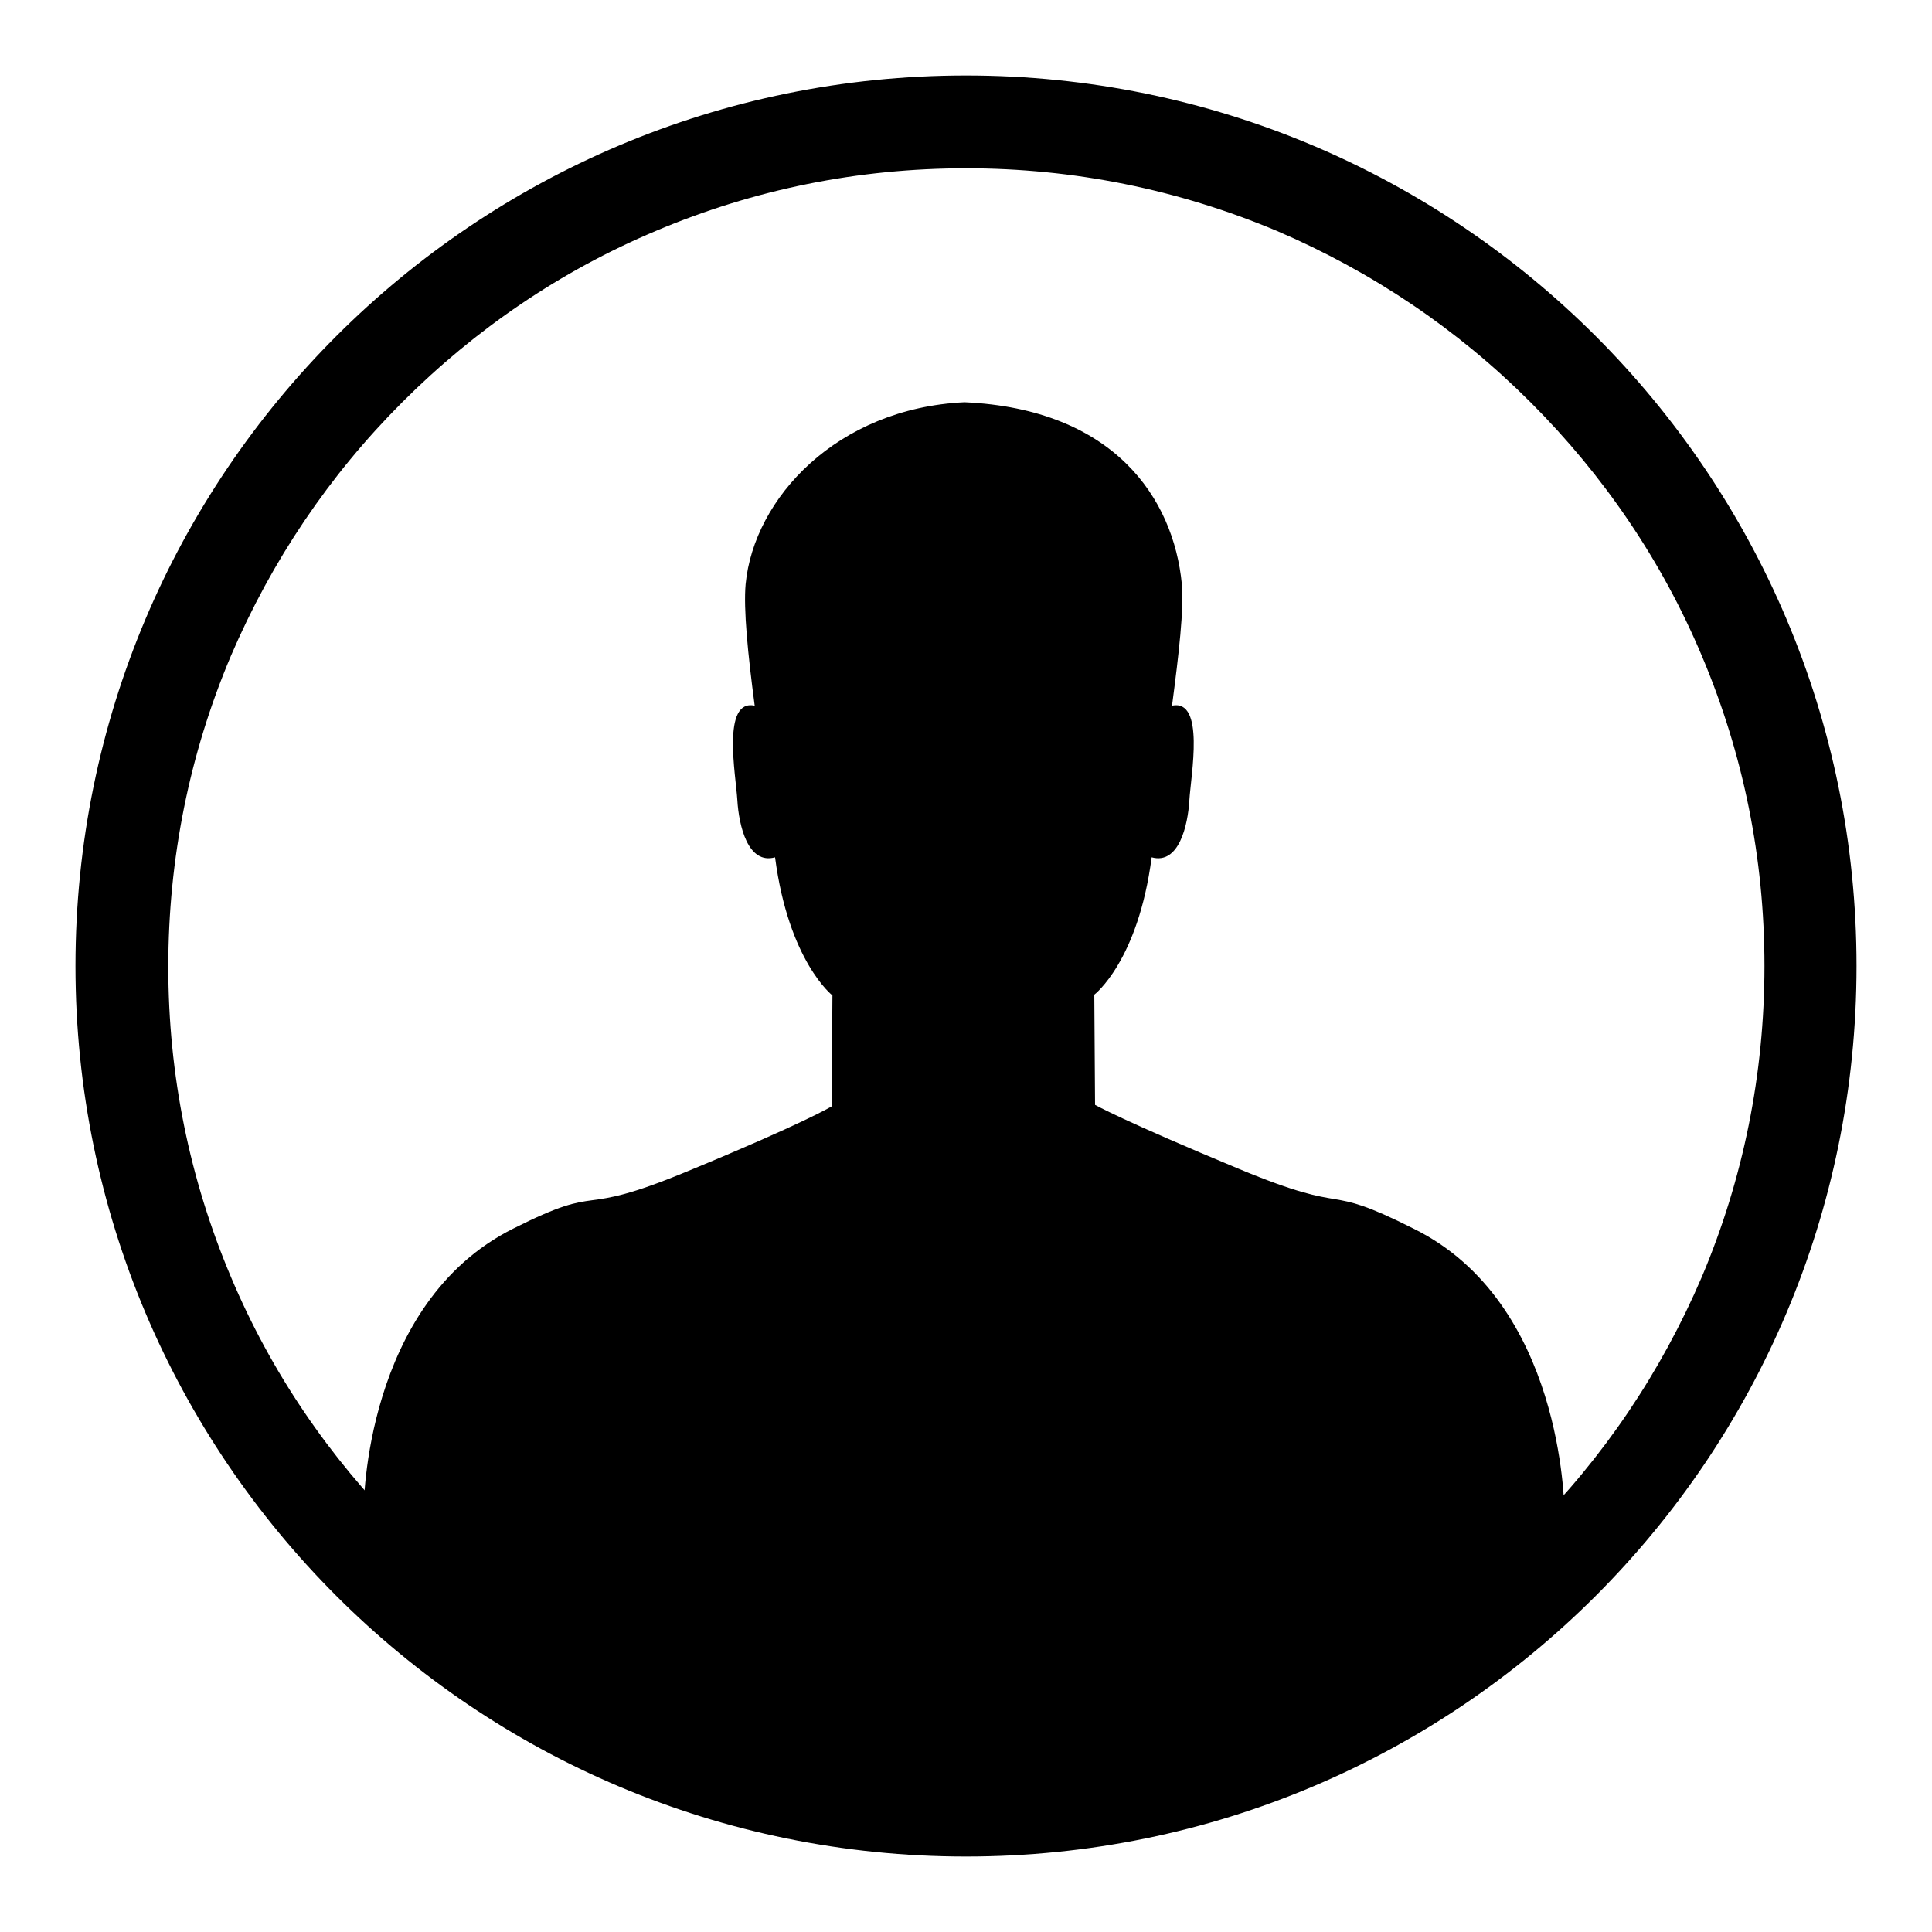
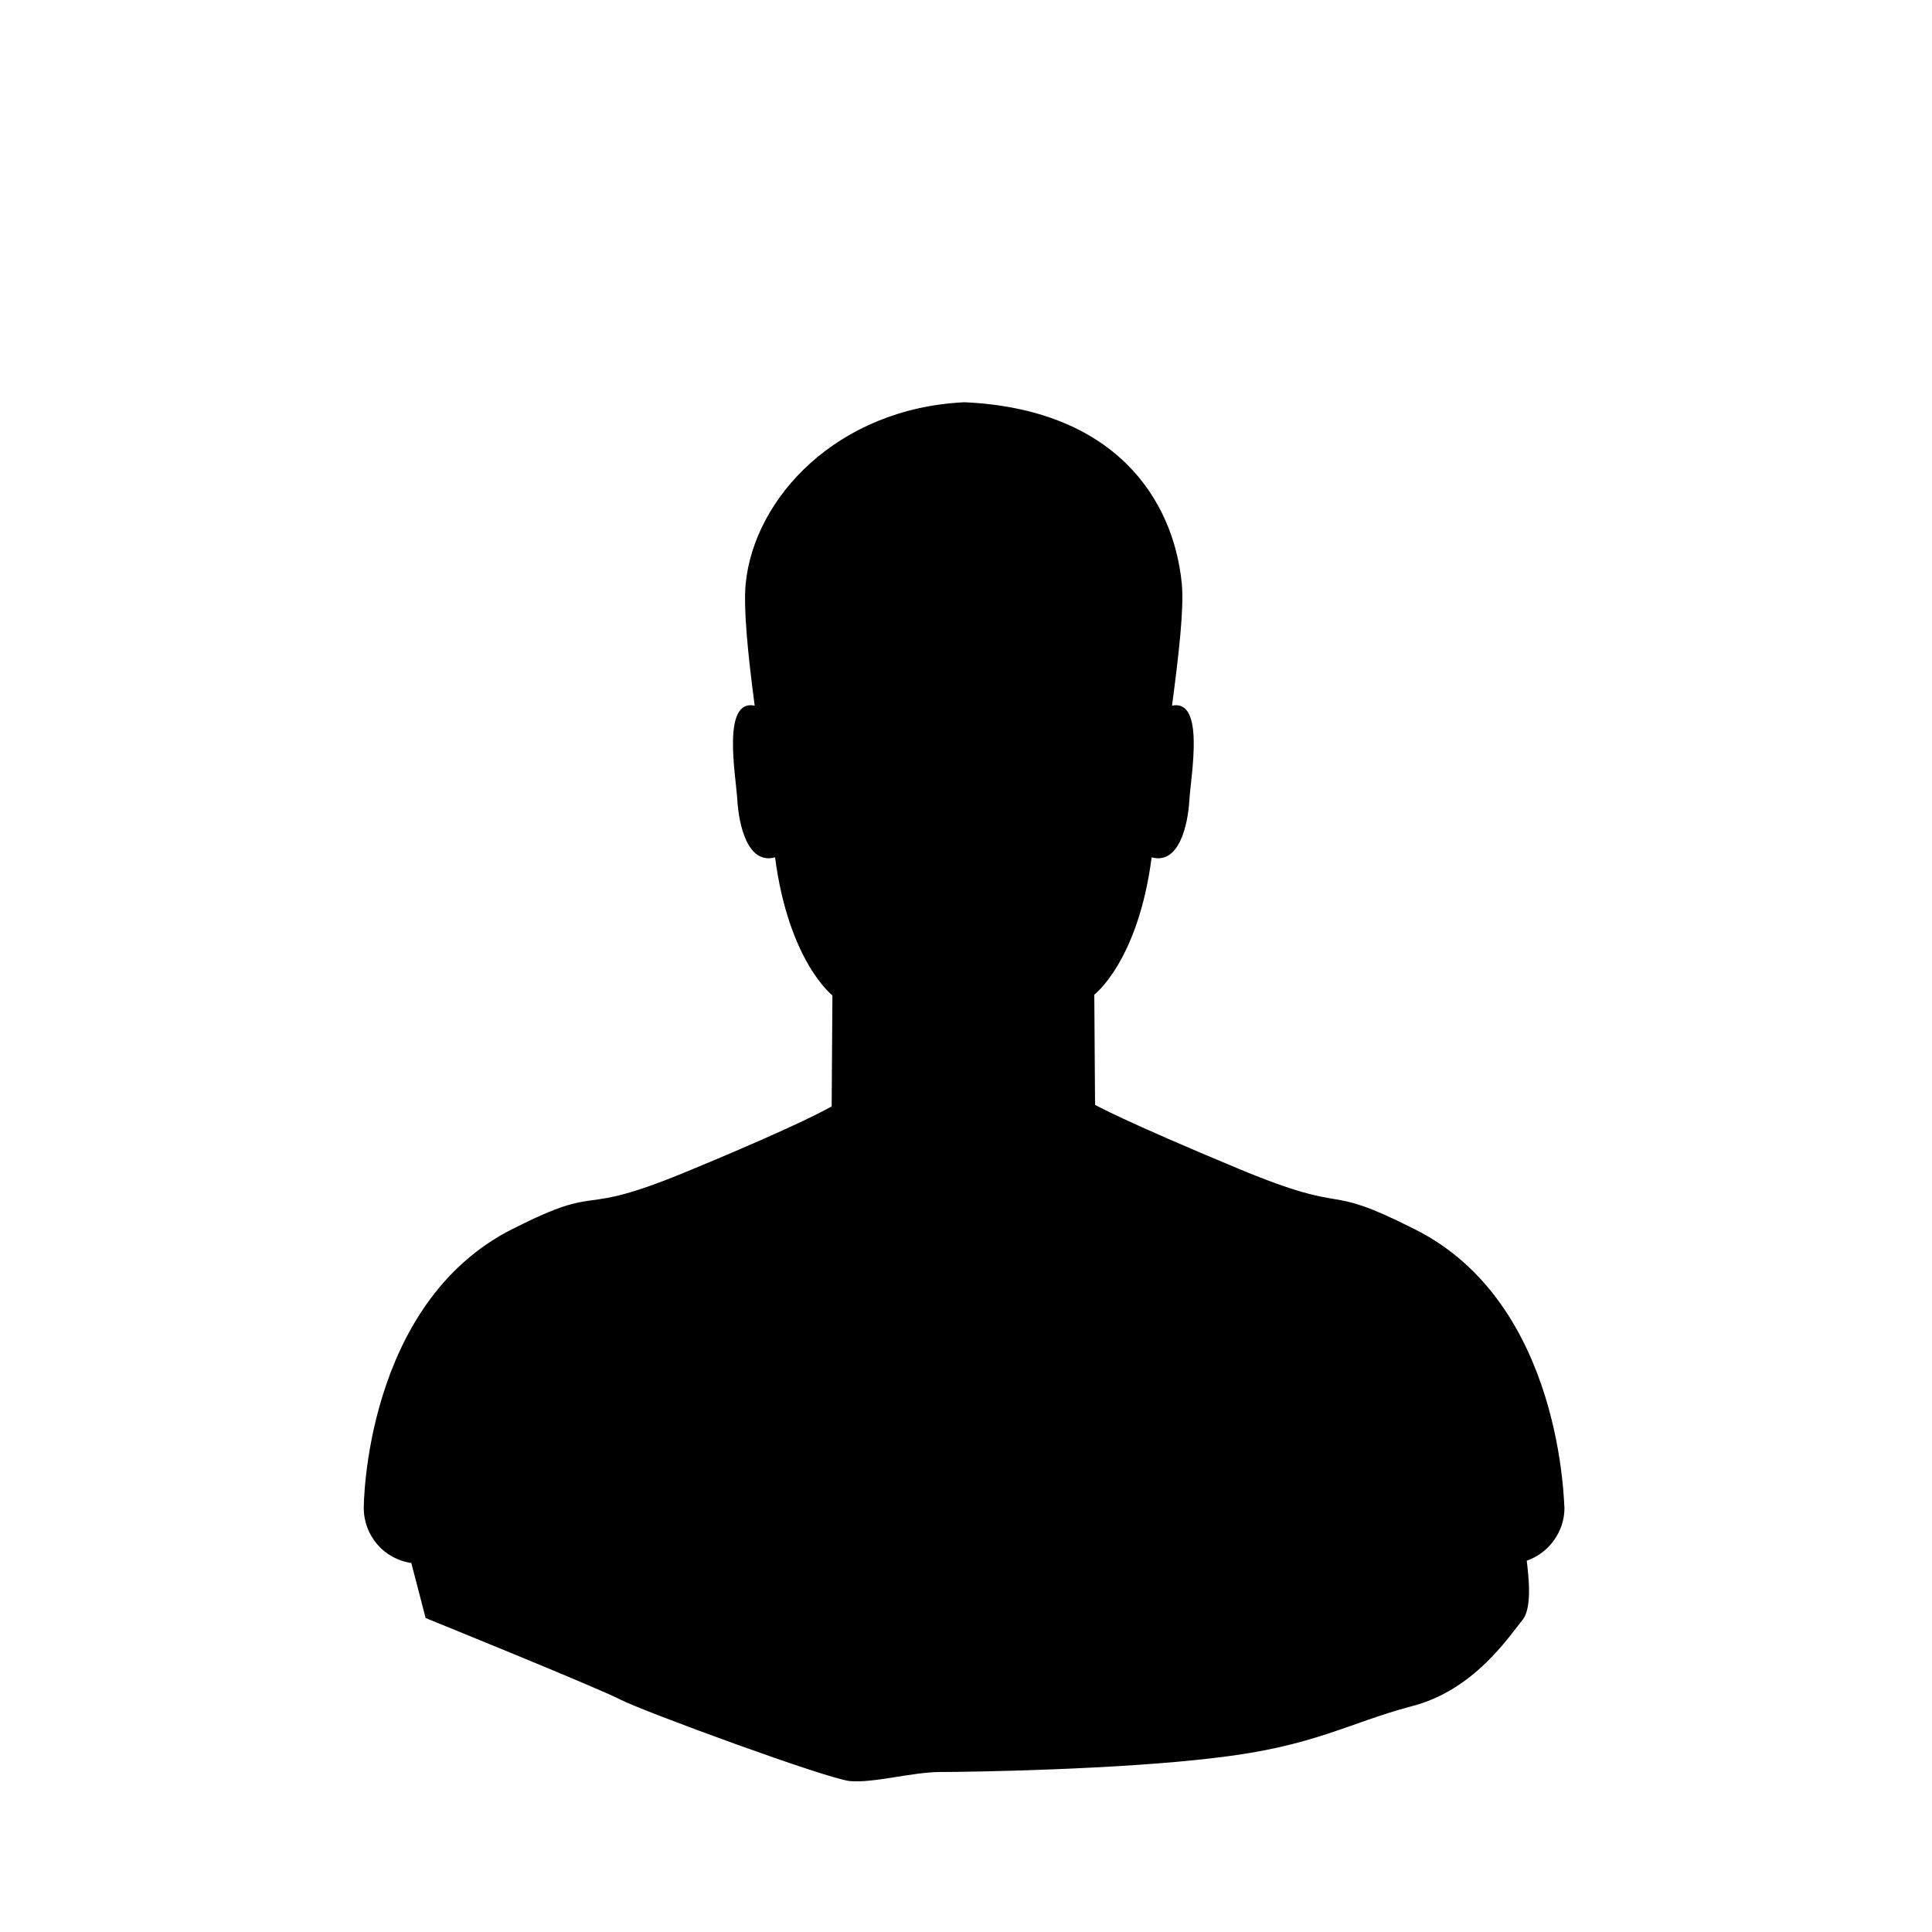
<svg xmlns="http://www.w3.org/2000/svg" version="1.1" x="0px" y="0px" viewBox="0 0 256 256" enable-background="new 0 0 256 256" xml:space="preserve">
  <g>
    <g>
-       <path fill="#000000" d="M128,10c65.2,0,118,52.8,118,118c0,65.2-52.8,118-118,118c-65.2,0-118-52.8-118-118C10,62.8,62.8,10,128,10 M128,22.3c-14.3,0-28.1,2.8-41.1,8.3c-12.6,5.3-23.9,13-33.6,22.7c-9.7,9.7-17.3,21-22.7,33.6c-5.5,13-8.3,26.9-8.3,41.2c0,14.3,2.8,28.1,8.3,41.1c5.3,12.6,13,23.9,22.7,33.6c9.7,9.7,21,17.3,33.6,22.7c13,5.5,26.9,8.3,41.2,8.3c14.3,0,28.1-2.8,41.1-8.3c12.6-5.3,23.9-13,33.6-22.7c9.7-9.7,17.3-21,22.7-33.6c5.5-13,8.3-26.9,8.3-41.2c0-14.3-2.8-28.1-8.3-41.1c-5.3-12.6-13-23.9-22.7-33.6c-9.7-9.7-21-17.3-33.6-22.7C156.1,25.1,142.3,22.3,128,22.3L128,22.3z" />
      <path fill="#000000" d="M187.3,162.8c-12.5-6.3-7.7-1.5-23.1-7.9c-15.4-6.4-19.1-8.5-19.1-8.5l-0.1-14.6c0,0,5.8-4.4,7.6-18.2c3.6,1,4.8-4.2,5-7.6c0.2-3.3,2.1-13.4-2.3-12.5c0.9-6.8,1.6-12.9,1.3-16.1c-1.1-11.4-9-23.2-28.8-24.1C110.9,54.1,99.9,66,98.8,77.4c-0.3,3.3,0.3,9.3,1.2,16.1c-4.4-0.9-2.5,9.2-2.3,12.5c0.2,3.4,1.4,8.6,5,7.6c1.8,13.8,7.6,18.3,7.6,18.3l-0.1,14.7c0,0-3.6,2.2-19.1,8.6c-15.4,6.4-10.6,1.3-23.1,7.6c-19.8,9.9-19.8,37-19.8,37v0c0,3.7,2.7,6.8,6.3,7.3l1.9,7.3c0,0,22.7,9.2,25.8,10.8s27.4,10.5,30.4,10.8c3.1,0.3,8.3-1.2,12-1.2c3.7,0,23.6-0.3,36.6-1.9c12.9-1.5,17.5-4.6,25.8-6.8c8.3-2.1,12.9-9.2,14.7-11.4c1.3-1.5,0.9-5.5,0.6-7.9c2.9-1,5-3.8,5-7v0C207.2,199.8,207.2,172.6,187.3,162.8z" />
    </g>
  </g>
</svg>